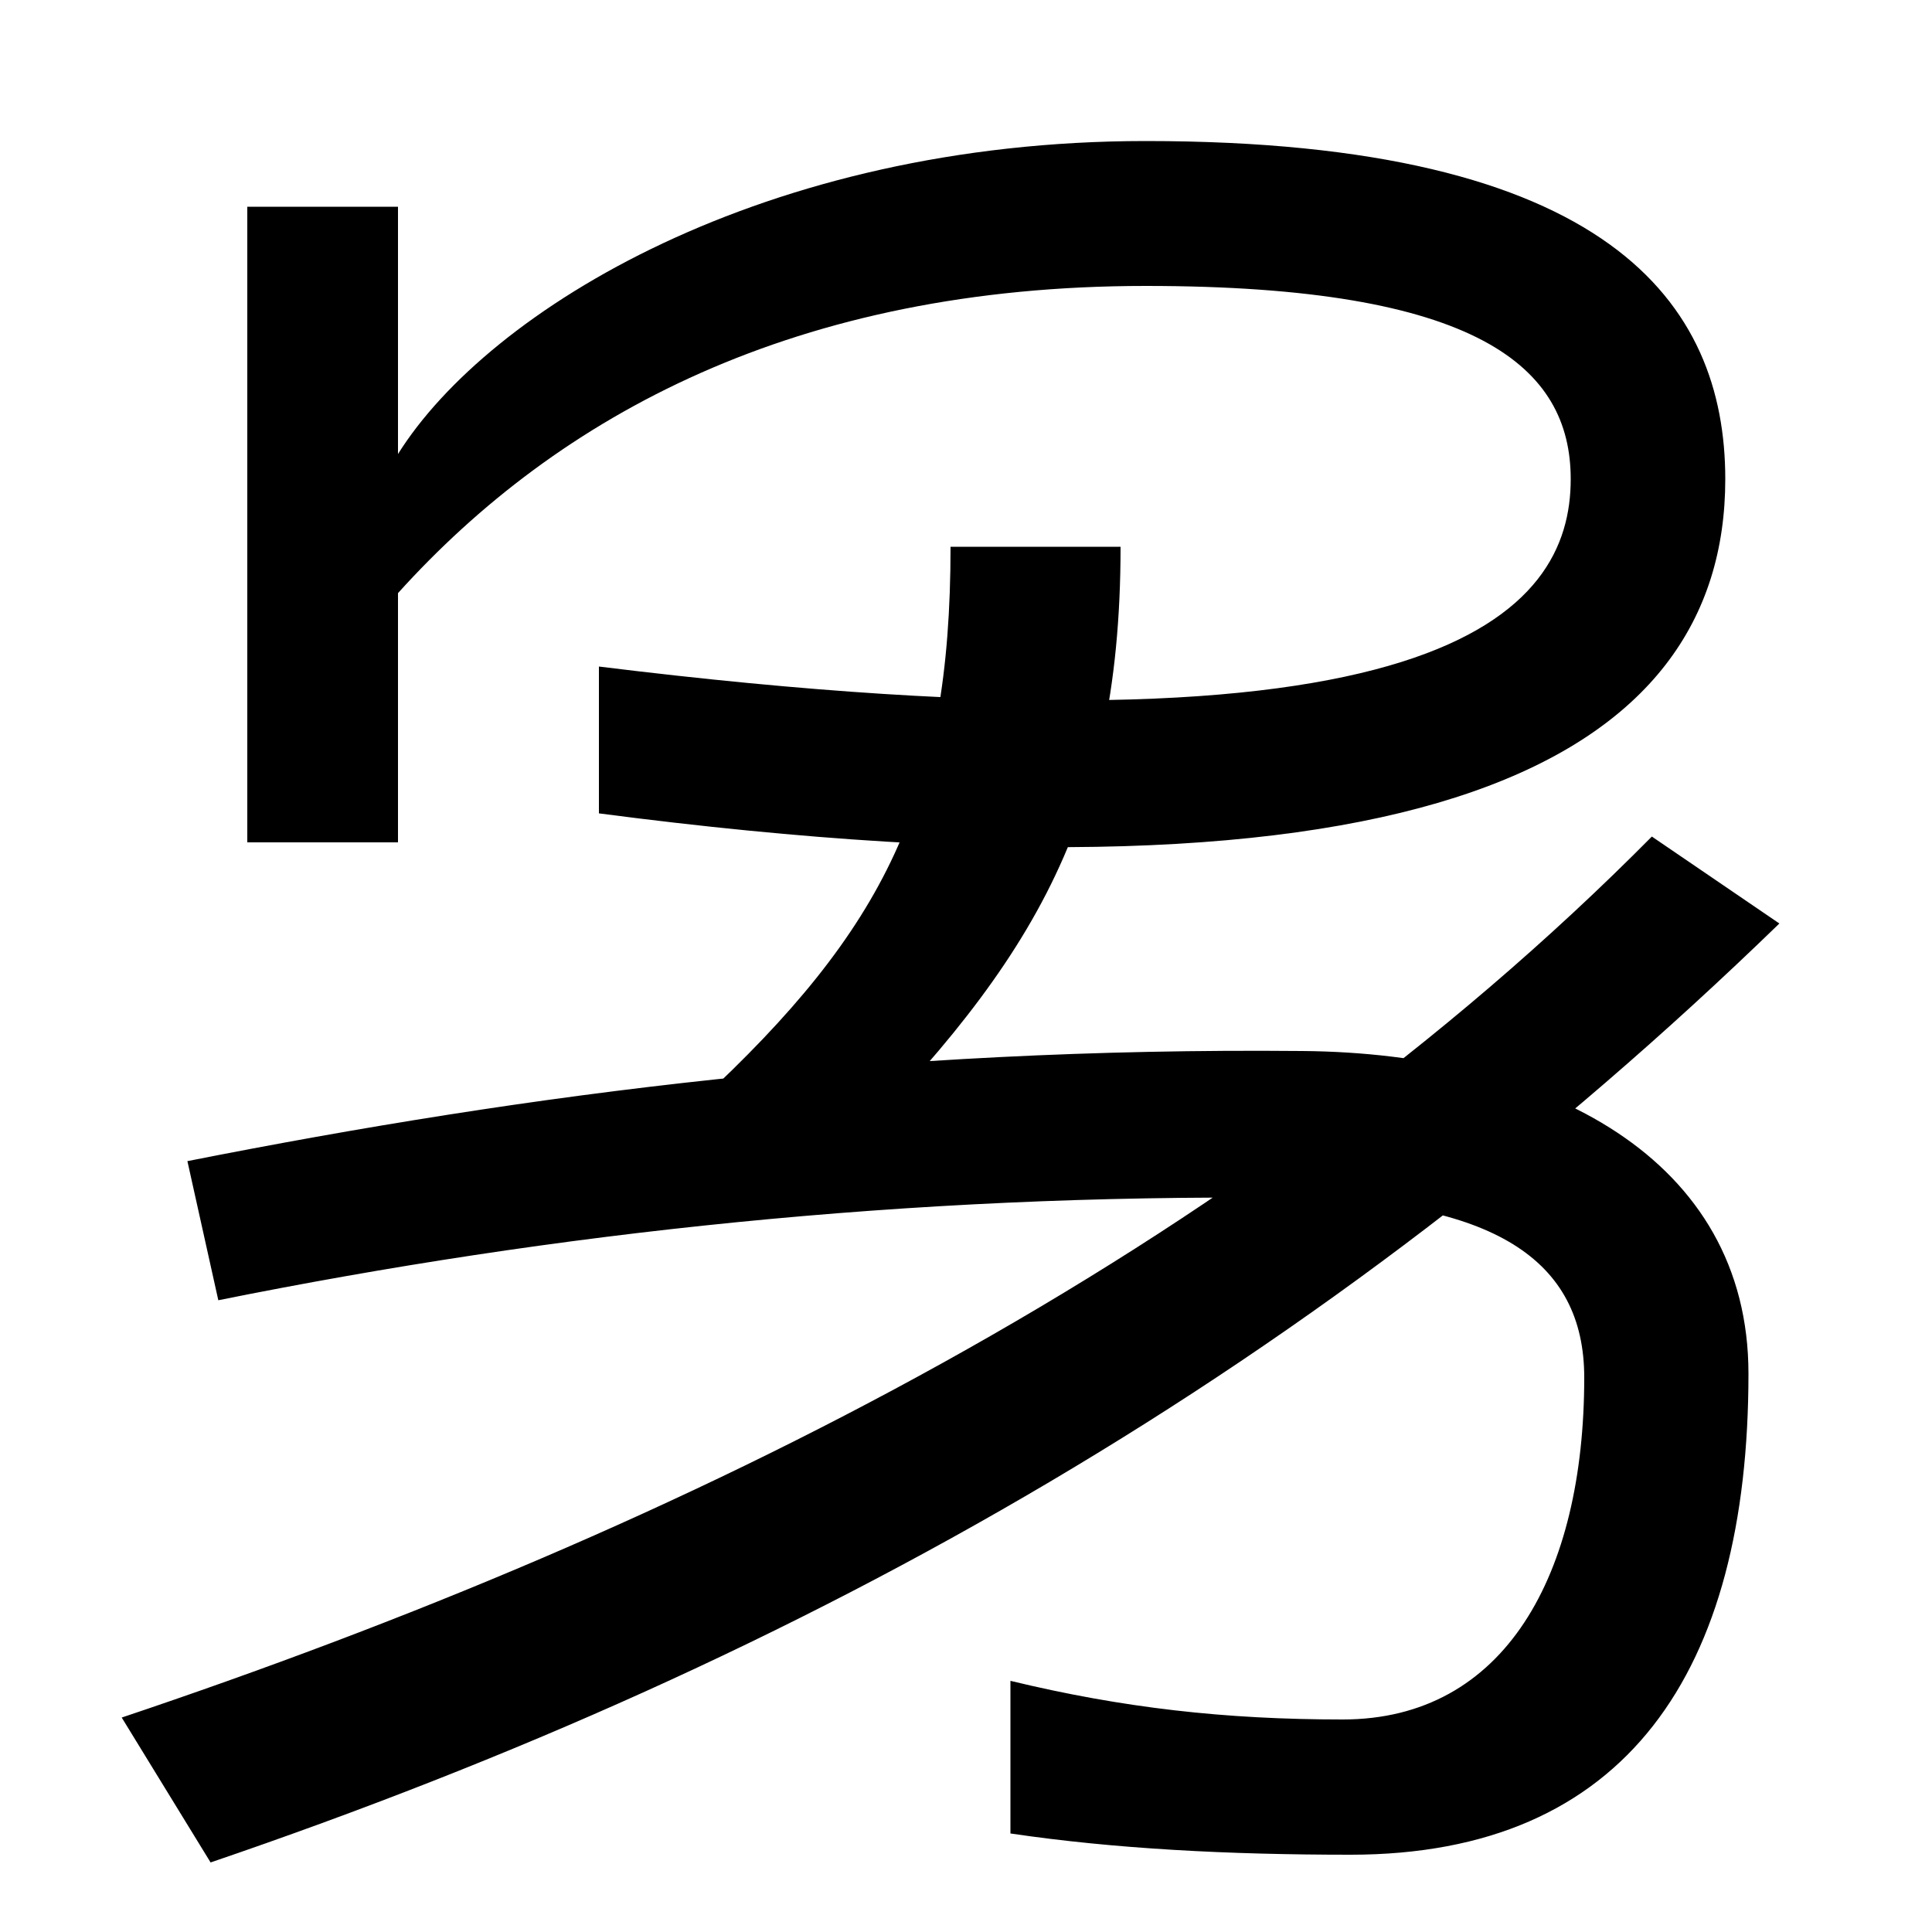
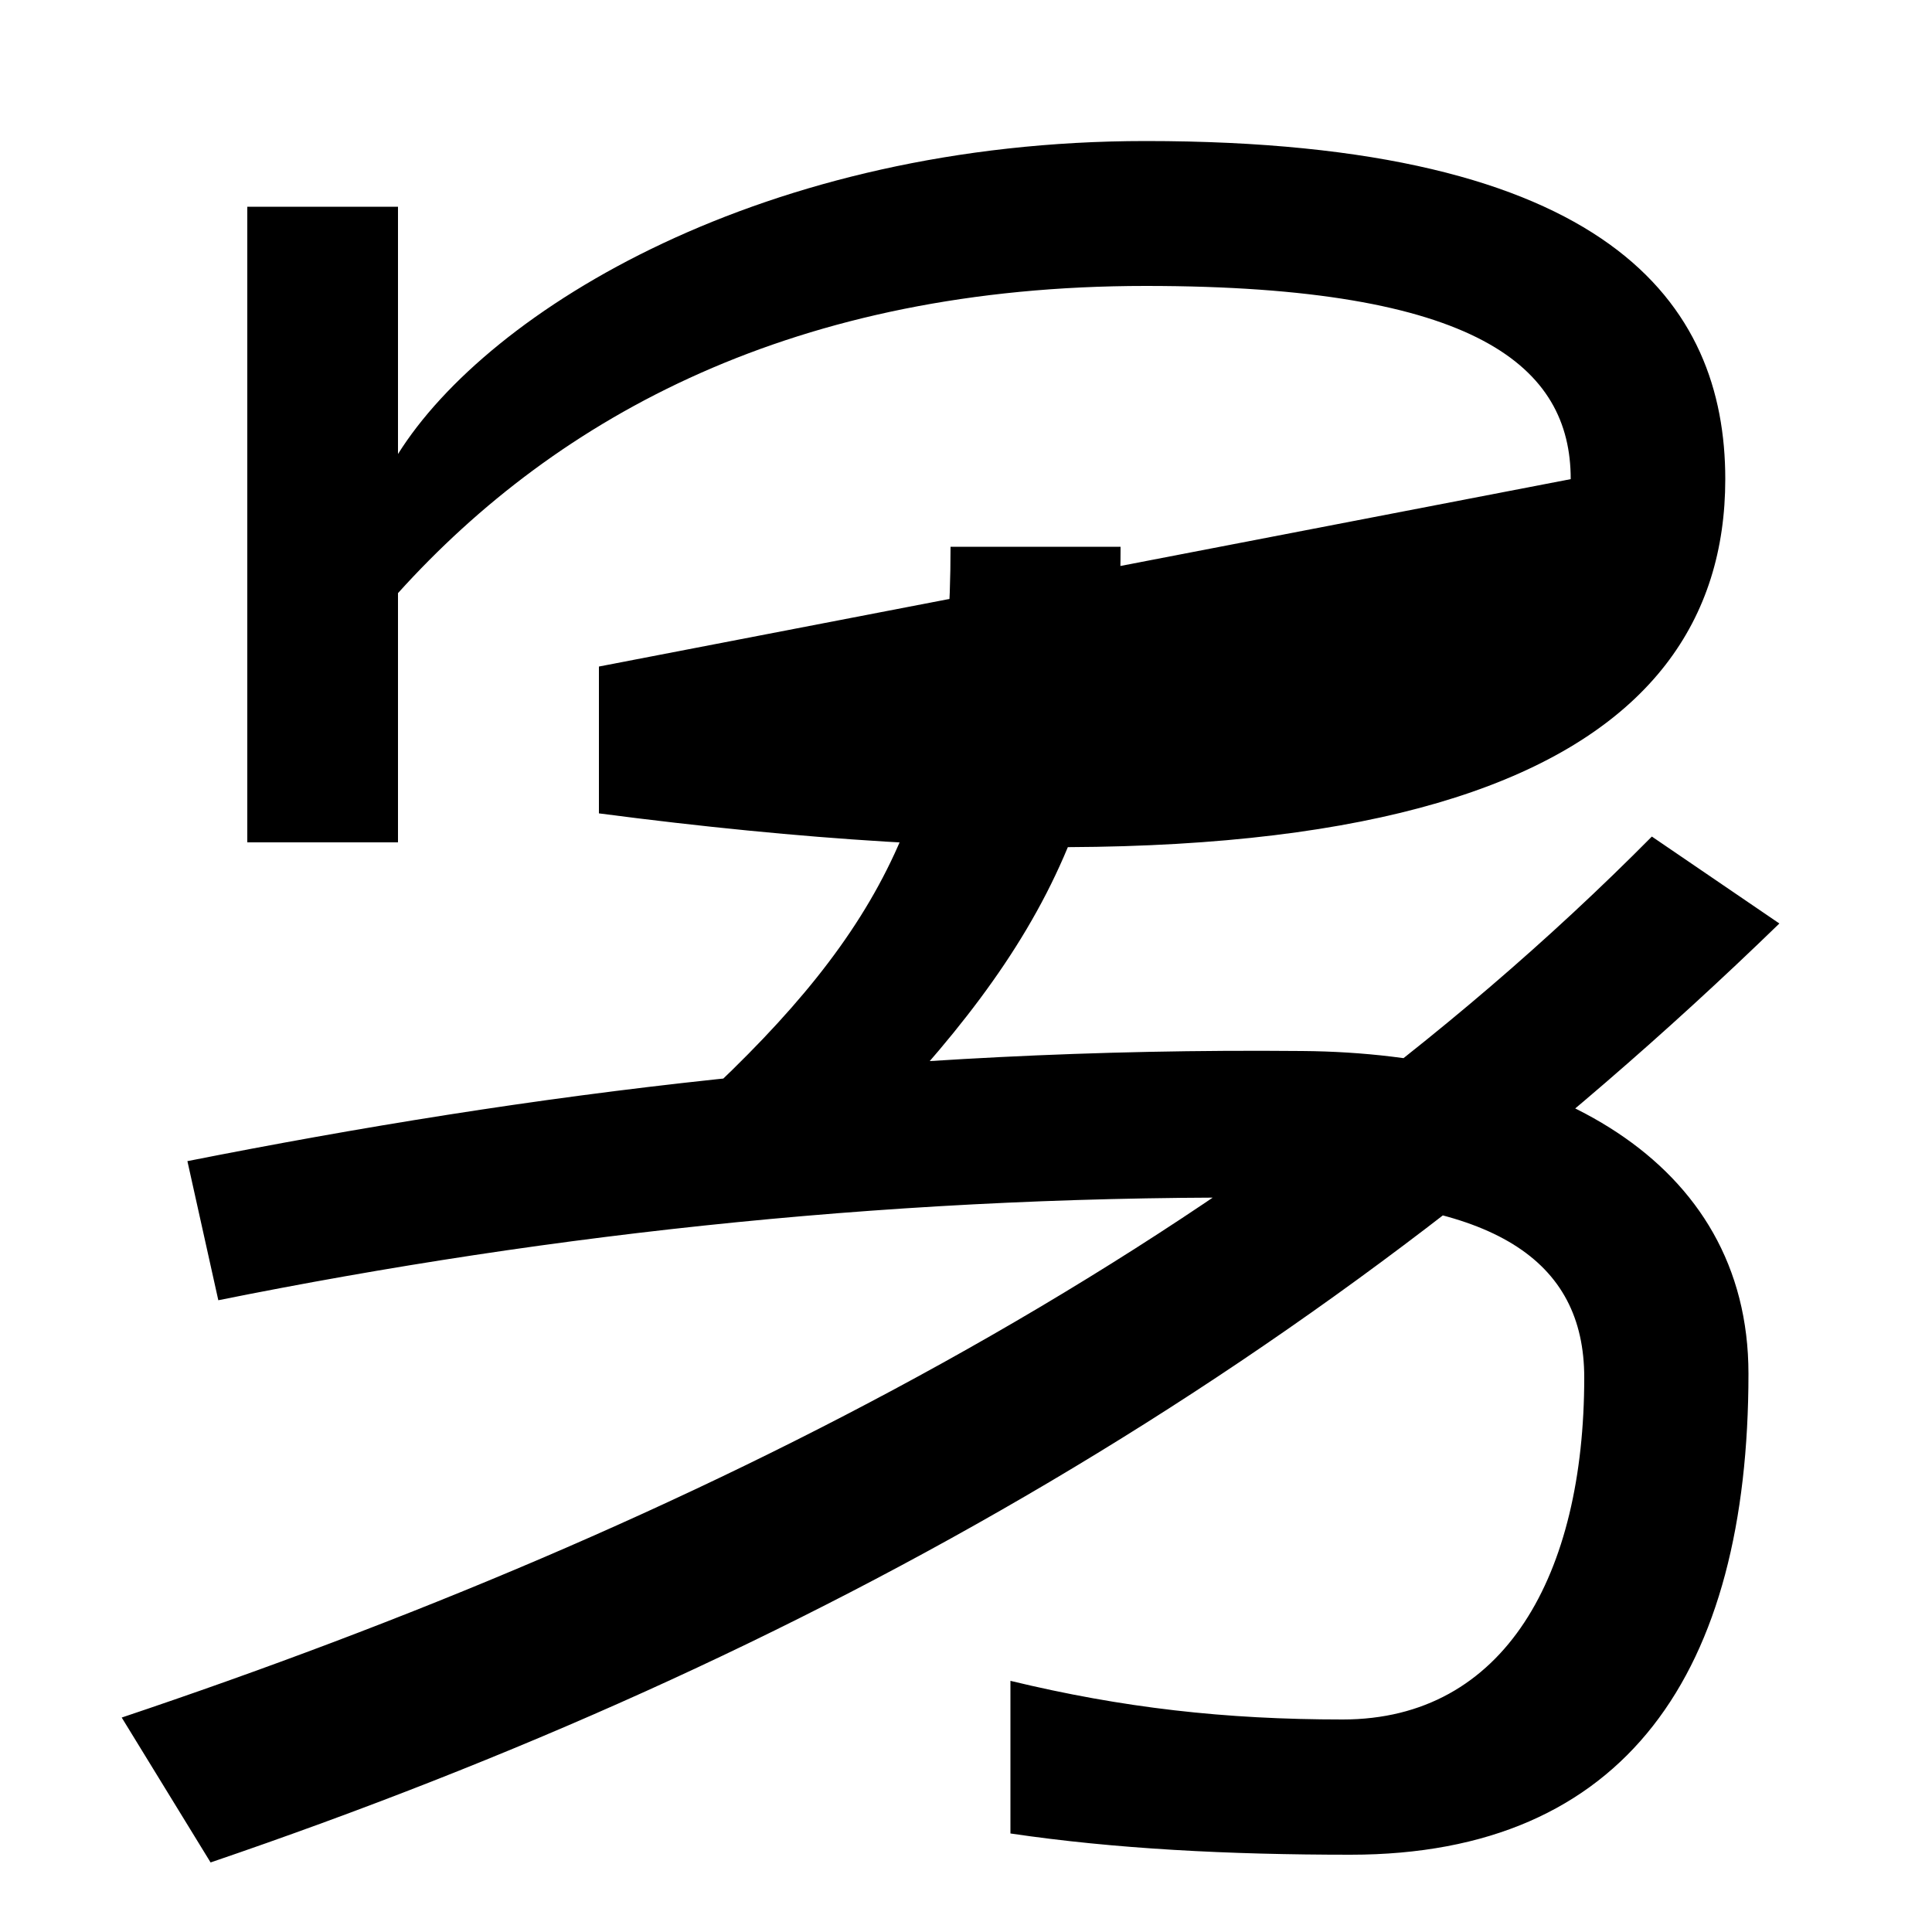
<svg xmlns="http://www.w3.org/2000/svg" width="1000" height="1000">
-   <path d="M63 -9 109 -84C420 22 685 173 921 402L855 447C641 231 355 89 63 -9ZM699 -80C842 -80 905 15 905 169C905 280 801 335 674 336C458 338 274 314 97 279L113 207C287 242 470 262 666 260C773 259 820 228 820 167C820 65 779 -10 695 -10C634 -10 581 -4 523 10V-69C577 -77 636 -80 699 -80ZM362 310 426 272C529 375 580 449 580 597H492C492 467 458 399 362 310ZM310 535V459C738 403 893 487 893 632C893 723 833 807 593 807C396 807 253 720 206 645V773H128V444H206V573C289 665 412 732 593 732C765 732 813 690 813 632C813 563 747 481 310 535Z" transform="translate(0, 880) scale(1,-1)" />
+   <path d="M63 -9 109 -84C420 22 685 173 921 402L855 447C641 231 355 89 63 -9ZM699 -80C842 -80 905 15 905 169C905 280 801 335 674 336C458 338 274 314 97 279L113 207C287 242 470 262 666 260C773 259 820 228 820 167C820 65 779 -10 695 -10C634 -10 581 -4 523 10V-69C577 -77 636 -80 699 -80ZM362 310 426 272C529 375 580 449 580 597H492C492 467 458 399 362 310ZM310 535V459C738 403 893 487 893 632C893 723 833 807 593 807C396 807 253 720 206 645V773H128V444H206V573C289 665 412 732 593 732C765 732 813 690 813 632Z" transform="translate(0, 880) scale(1,-1)" />
</svg>